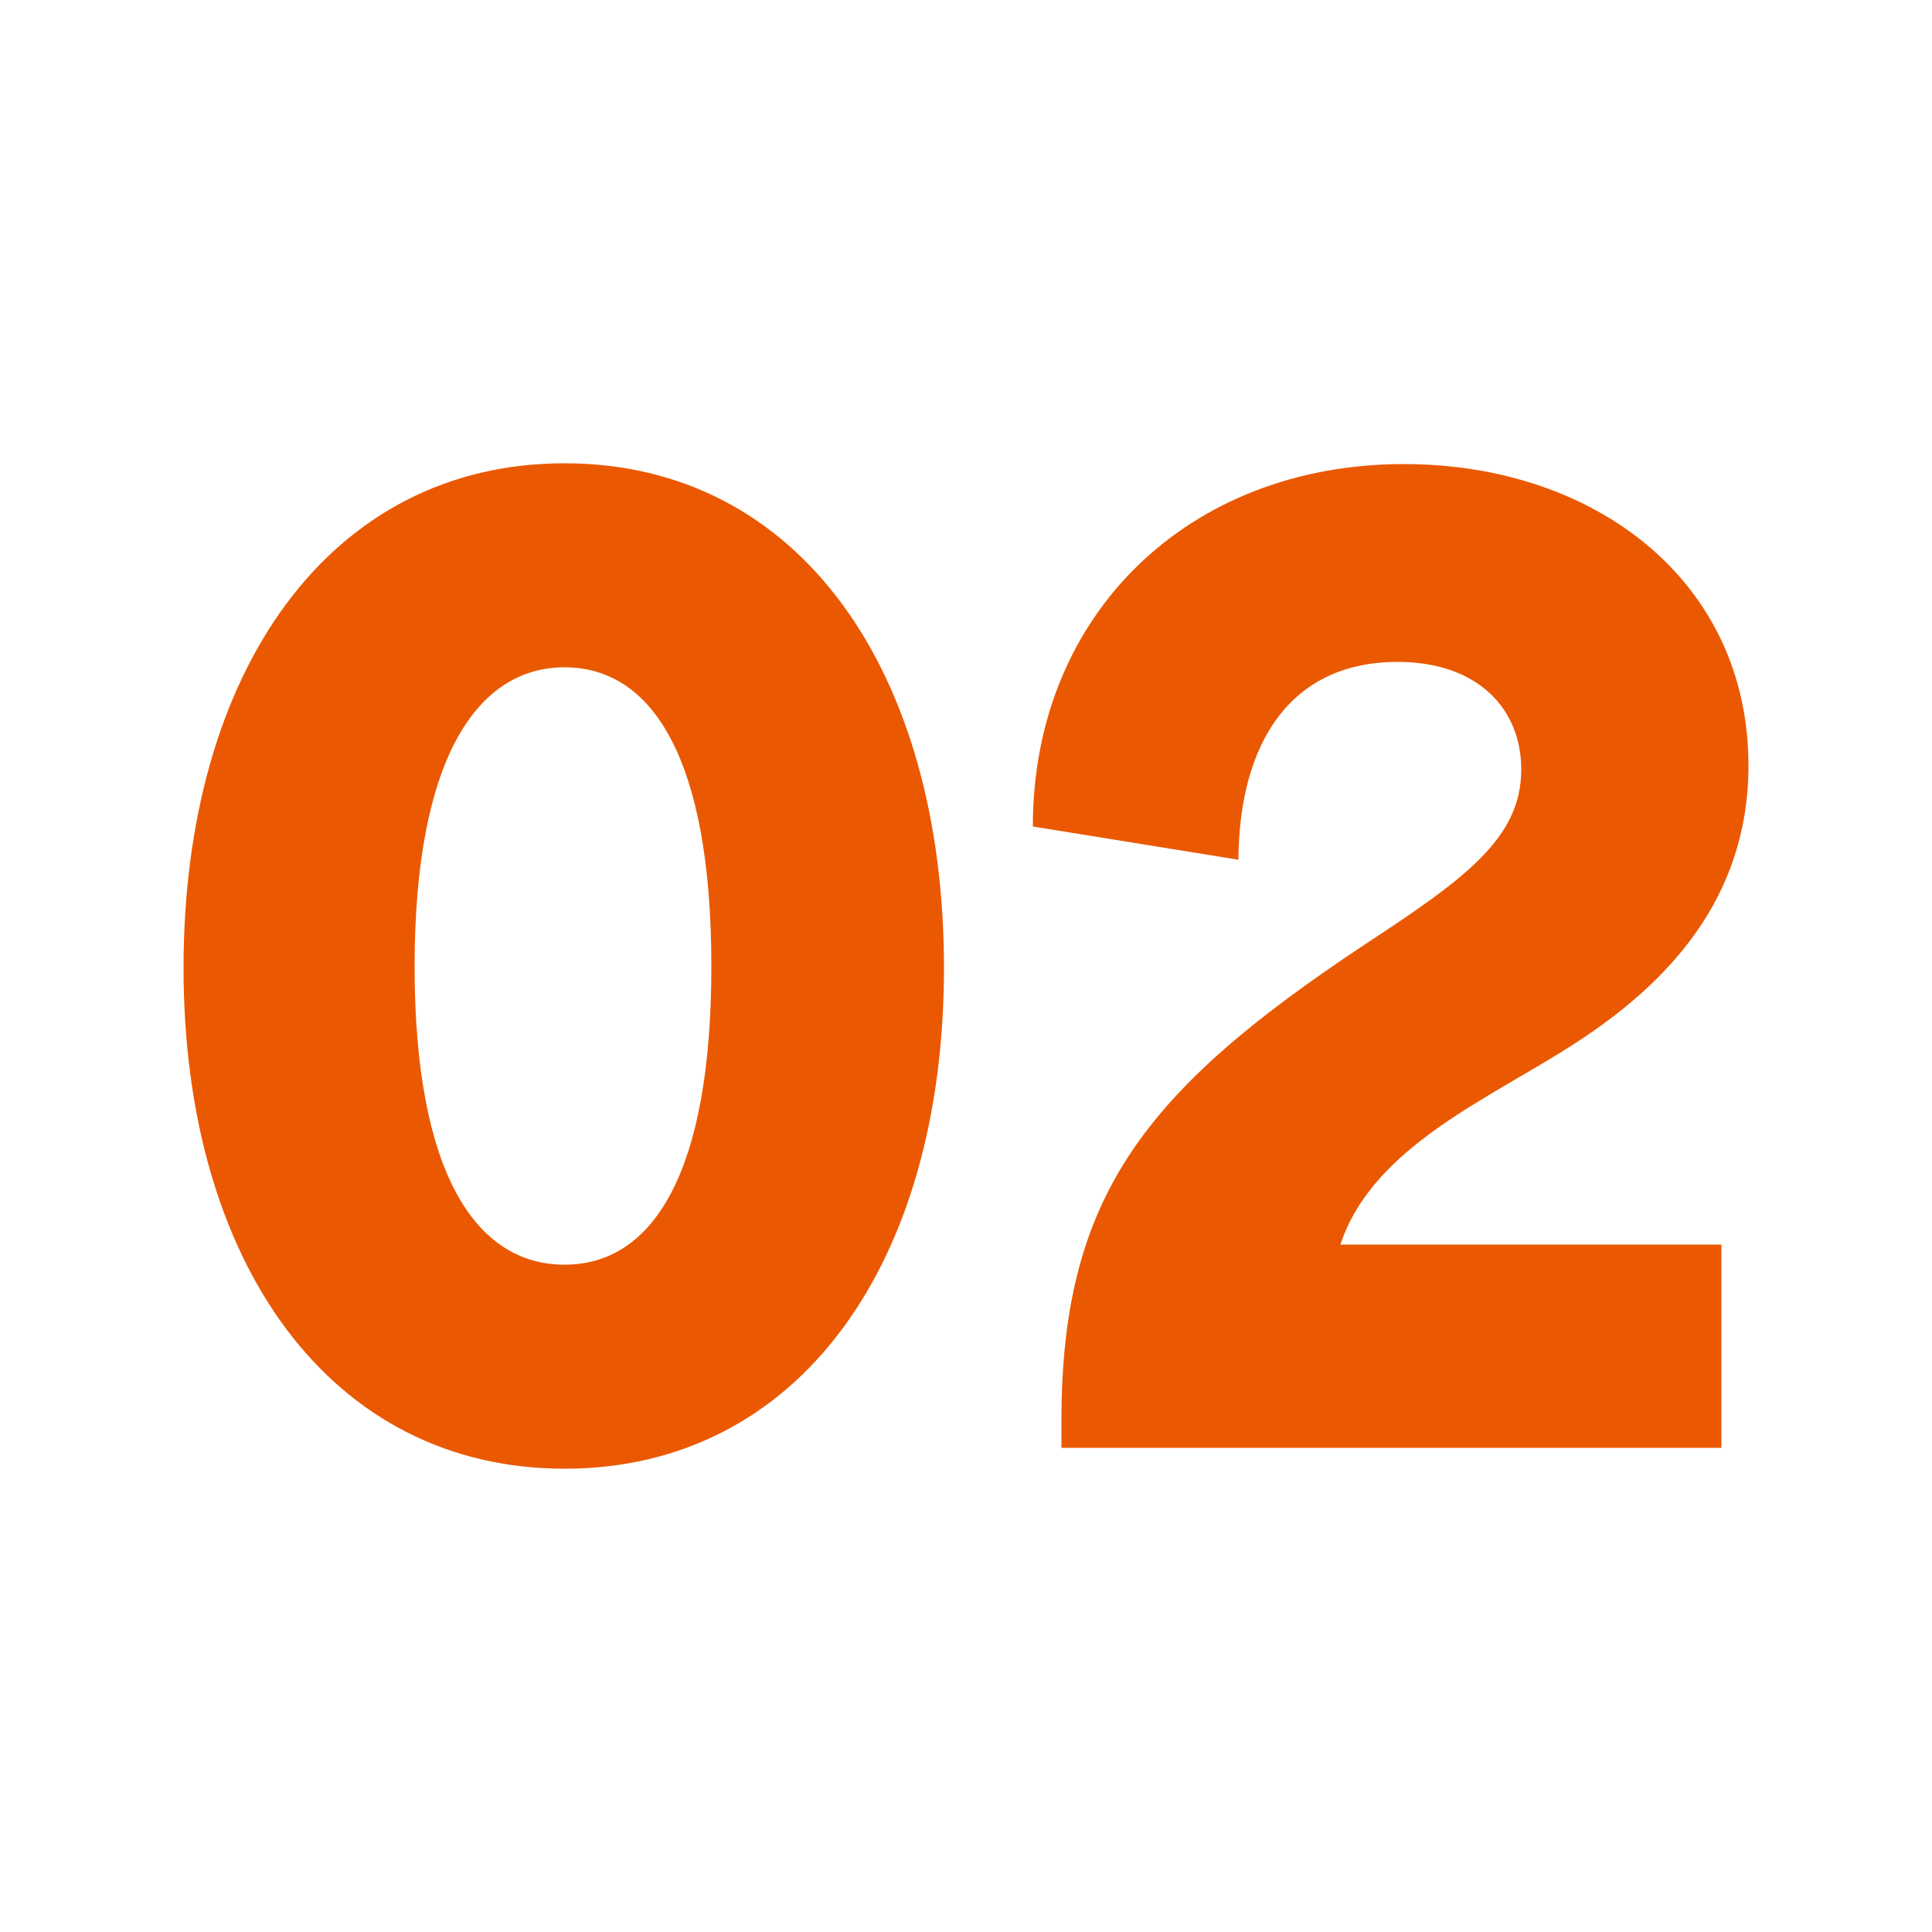
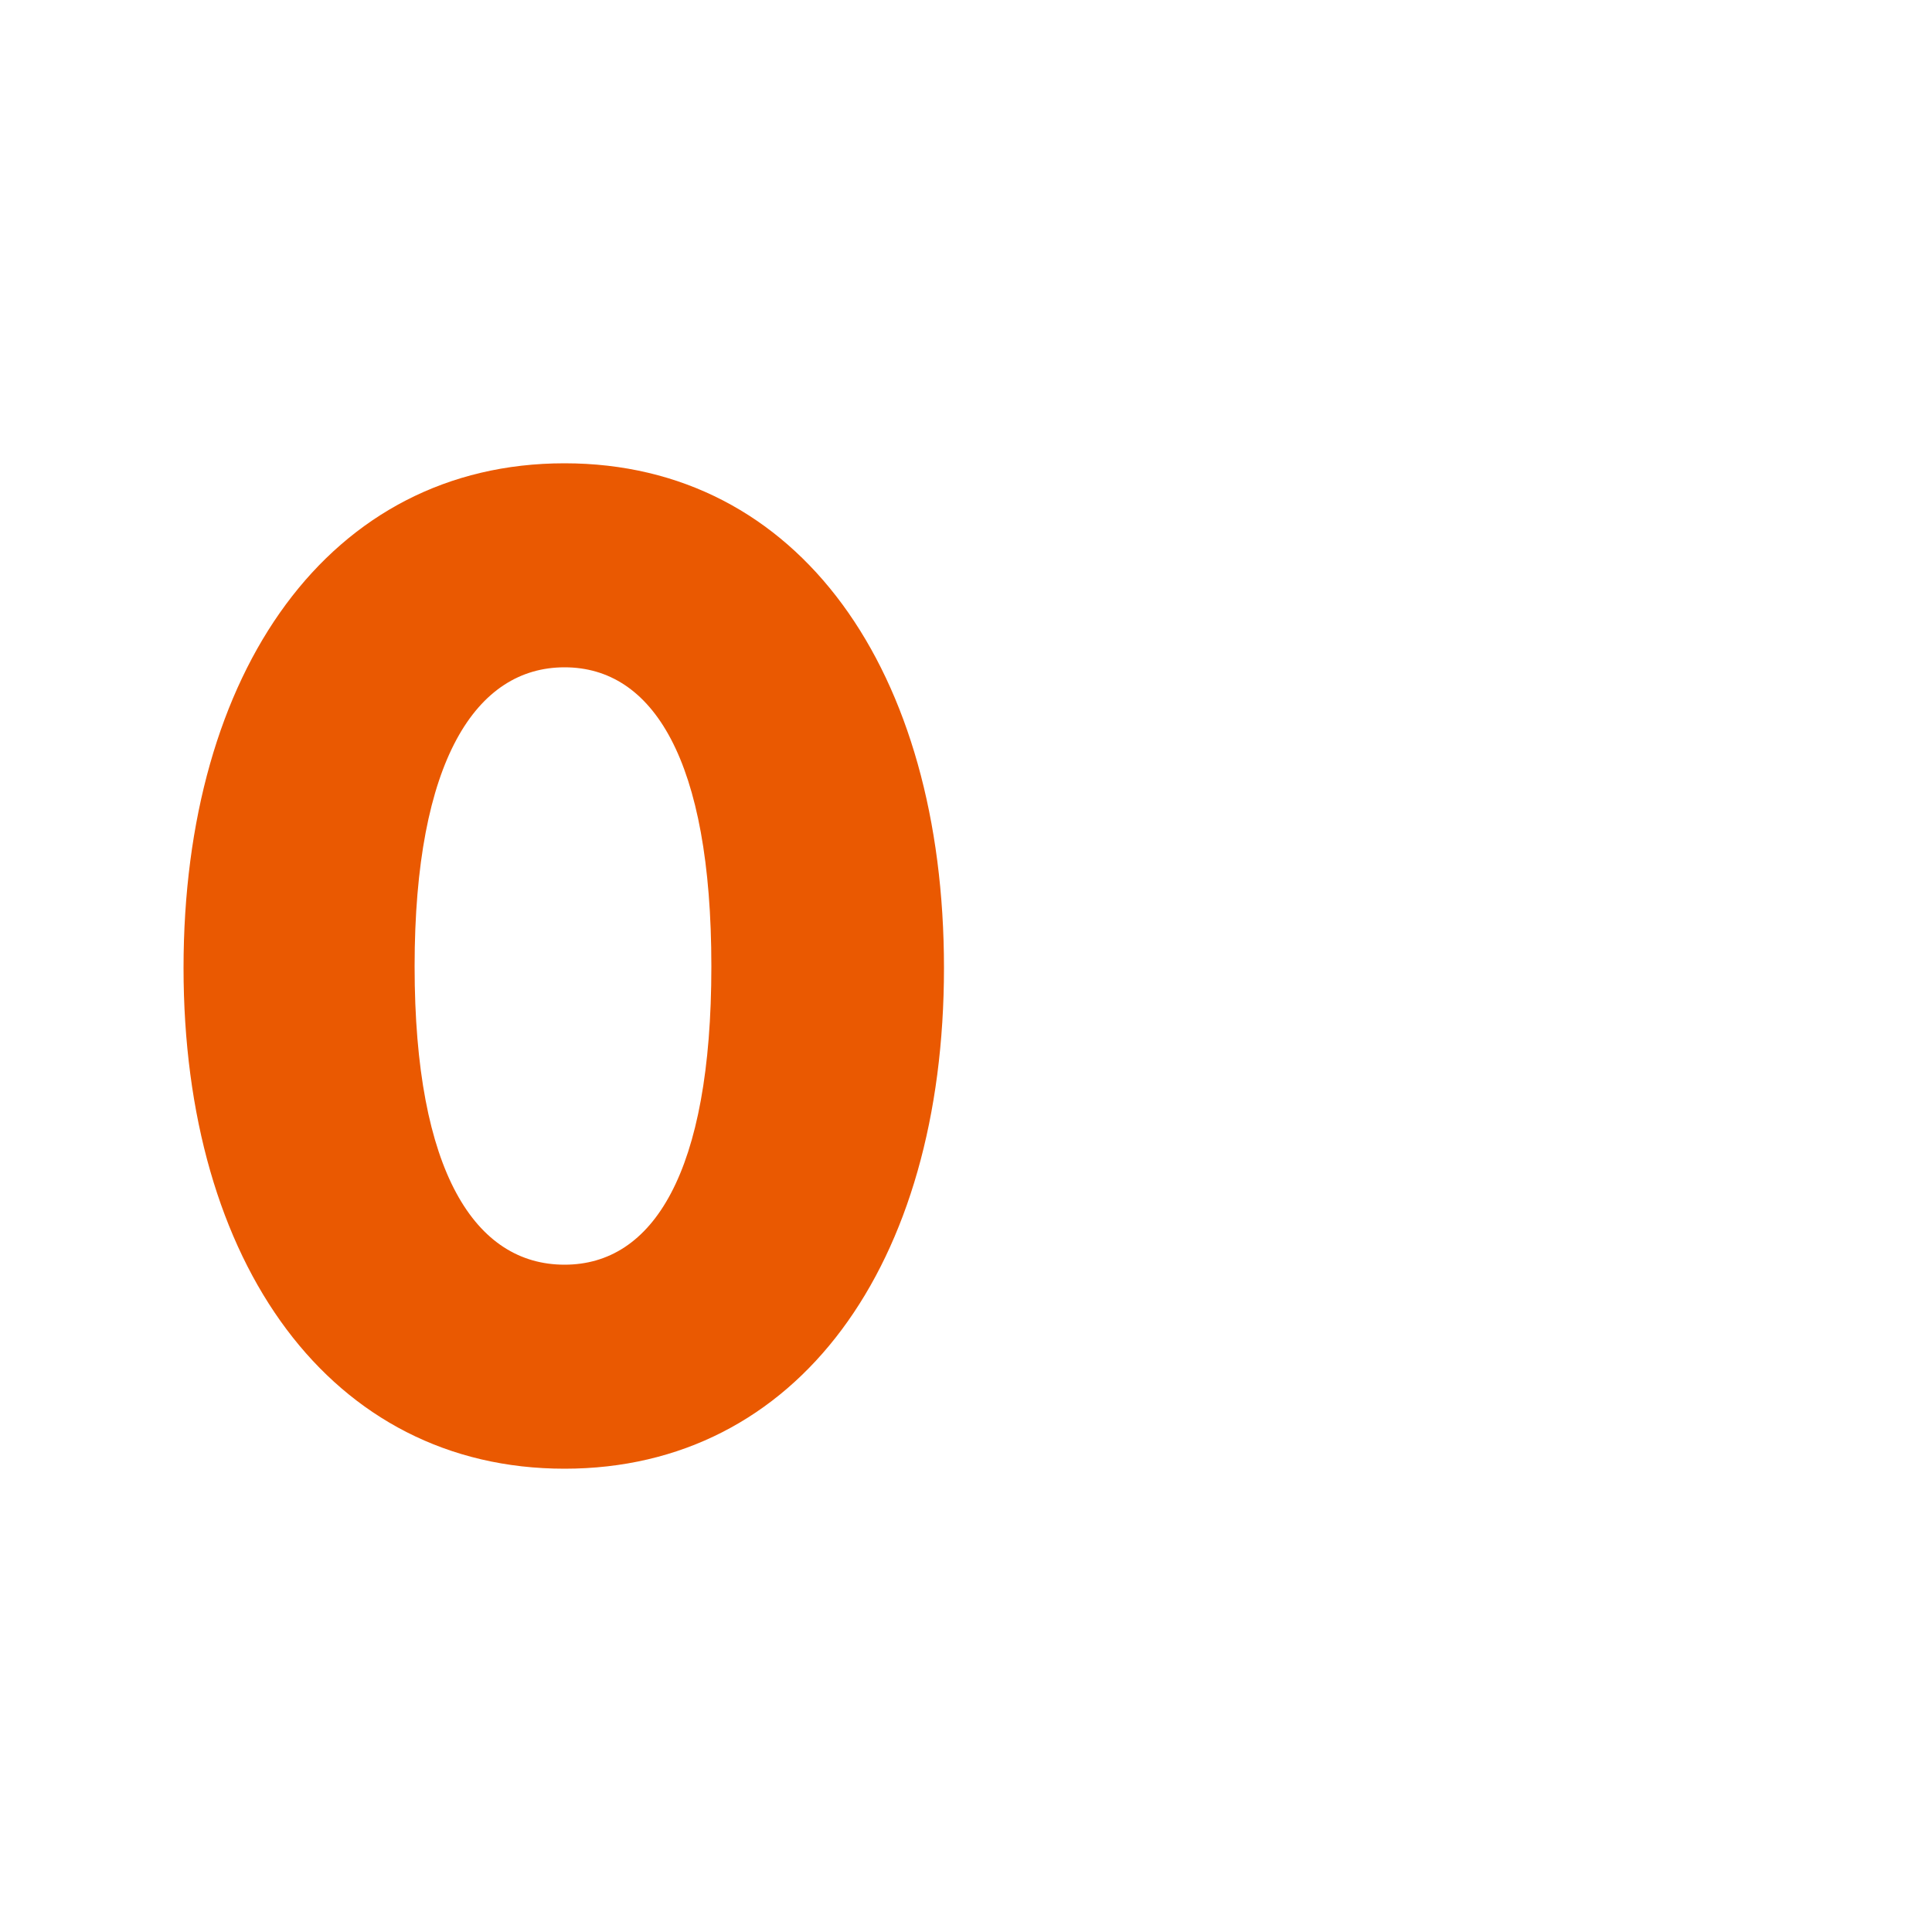
<svg xmlns="http://www.w3.org/2000/svg" id="Layer_1" version="1.1" viewBox="0 0 250 250">
  <defs>
    <style> .st0 { fill: #ea5901; } </style>
  </defs>
  <path class="st0" d="M23.75,125.25c0-38.4,18.9-65.3,49.3-65.3s49.1,26.9,49.1,65.3-18.9,64.8-49.1,64.8-49.3-26.5-49.3-64.8ZM73.05,163.65c11.4,0,19-11.8,19-38.6s-7.6-38.7-19-38.7-19.4,12-19.4,38.7,7.9,38.6,19.4,38.6h0Z" />
-   <path class="st0" d="M176.55,122.25c13.1-8.6,20.3-13.8,20.3-22.7,0-7.8-5.6-13.9-16-13.9-13.8,0-20.5,10.4-20.6,25.6l-26.6-4.3c0-27.5,20.2-46.9,48-46.9,24.8,0,44.6,15.2,44.6,39,0,17.4-10.7,28.3-22.2,35.8-11,7.2-26.4,13.4-30.6,26.2h49.3v26.3h-85.4v-3.5c0-29,10.7-42.7,39.2-61.6h0Z" />
</svg>